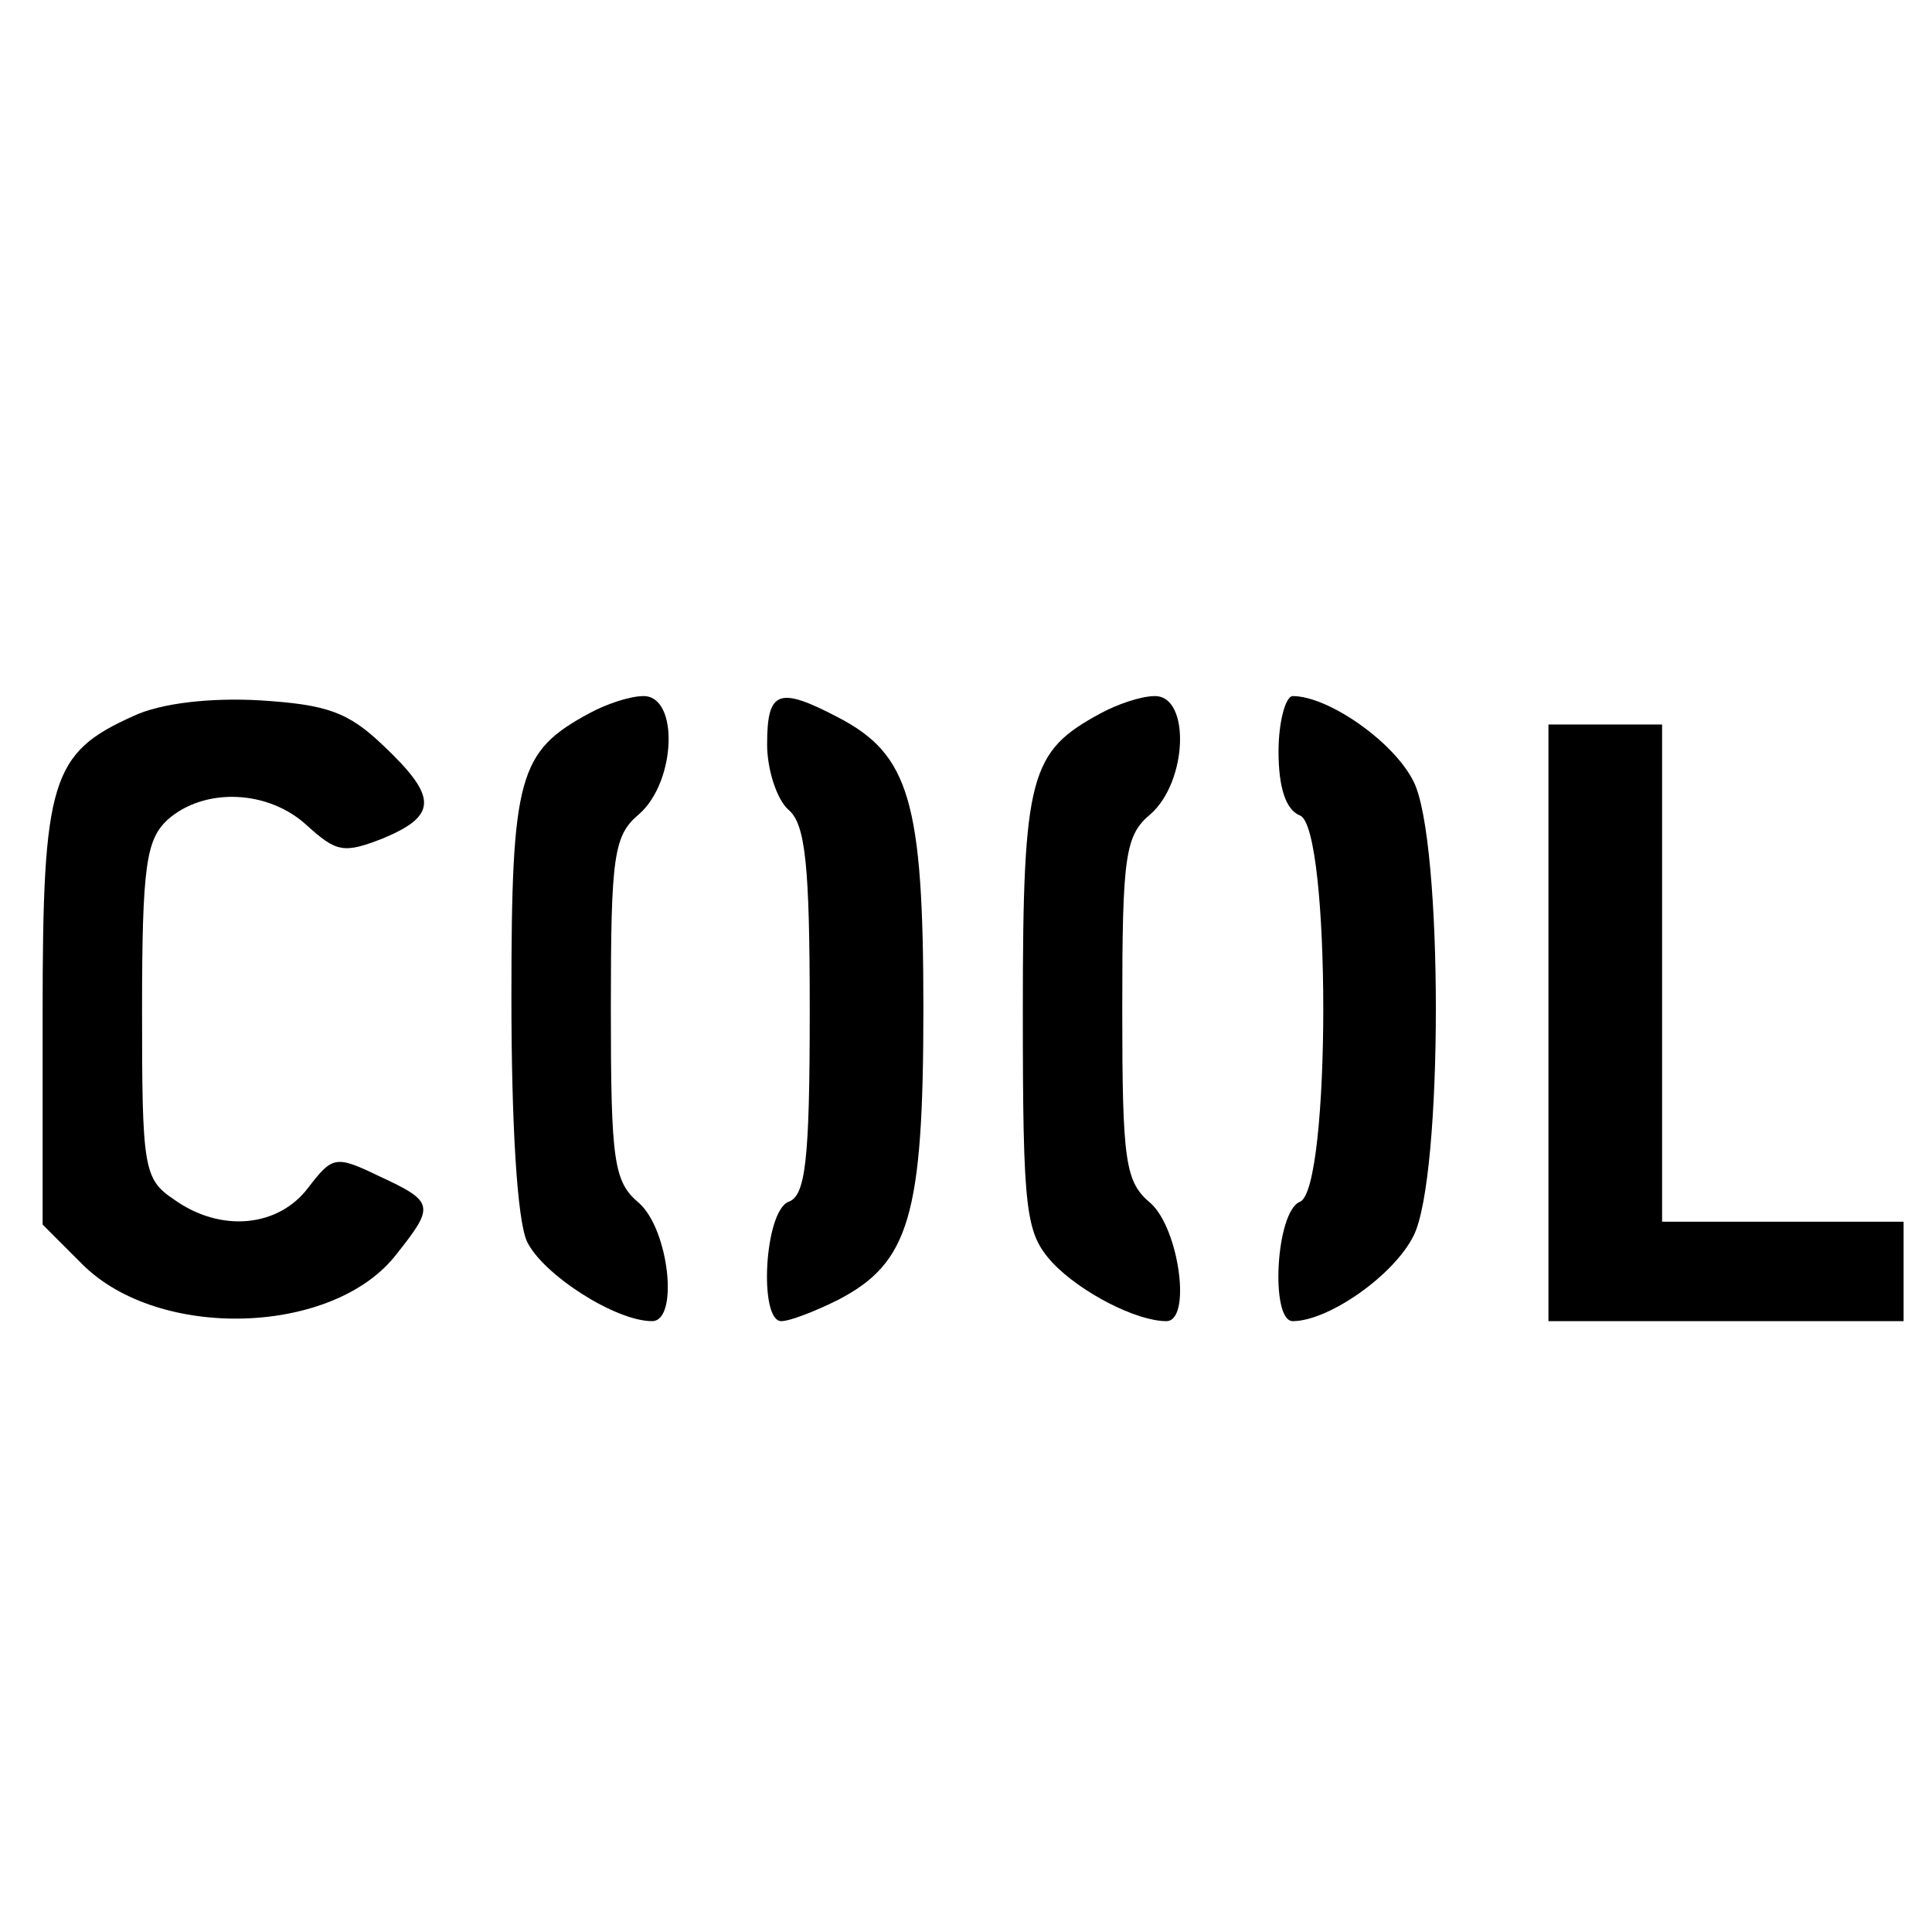
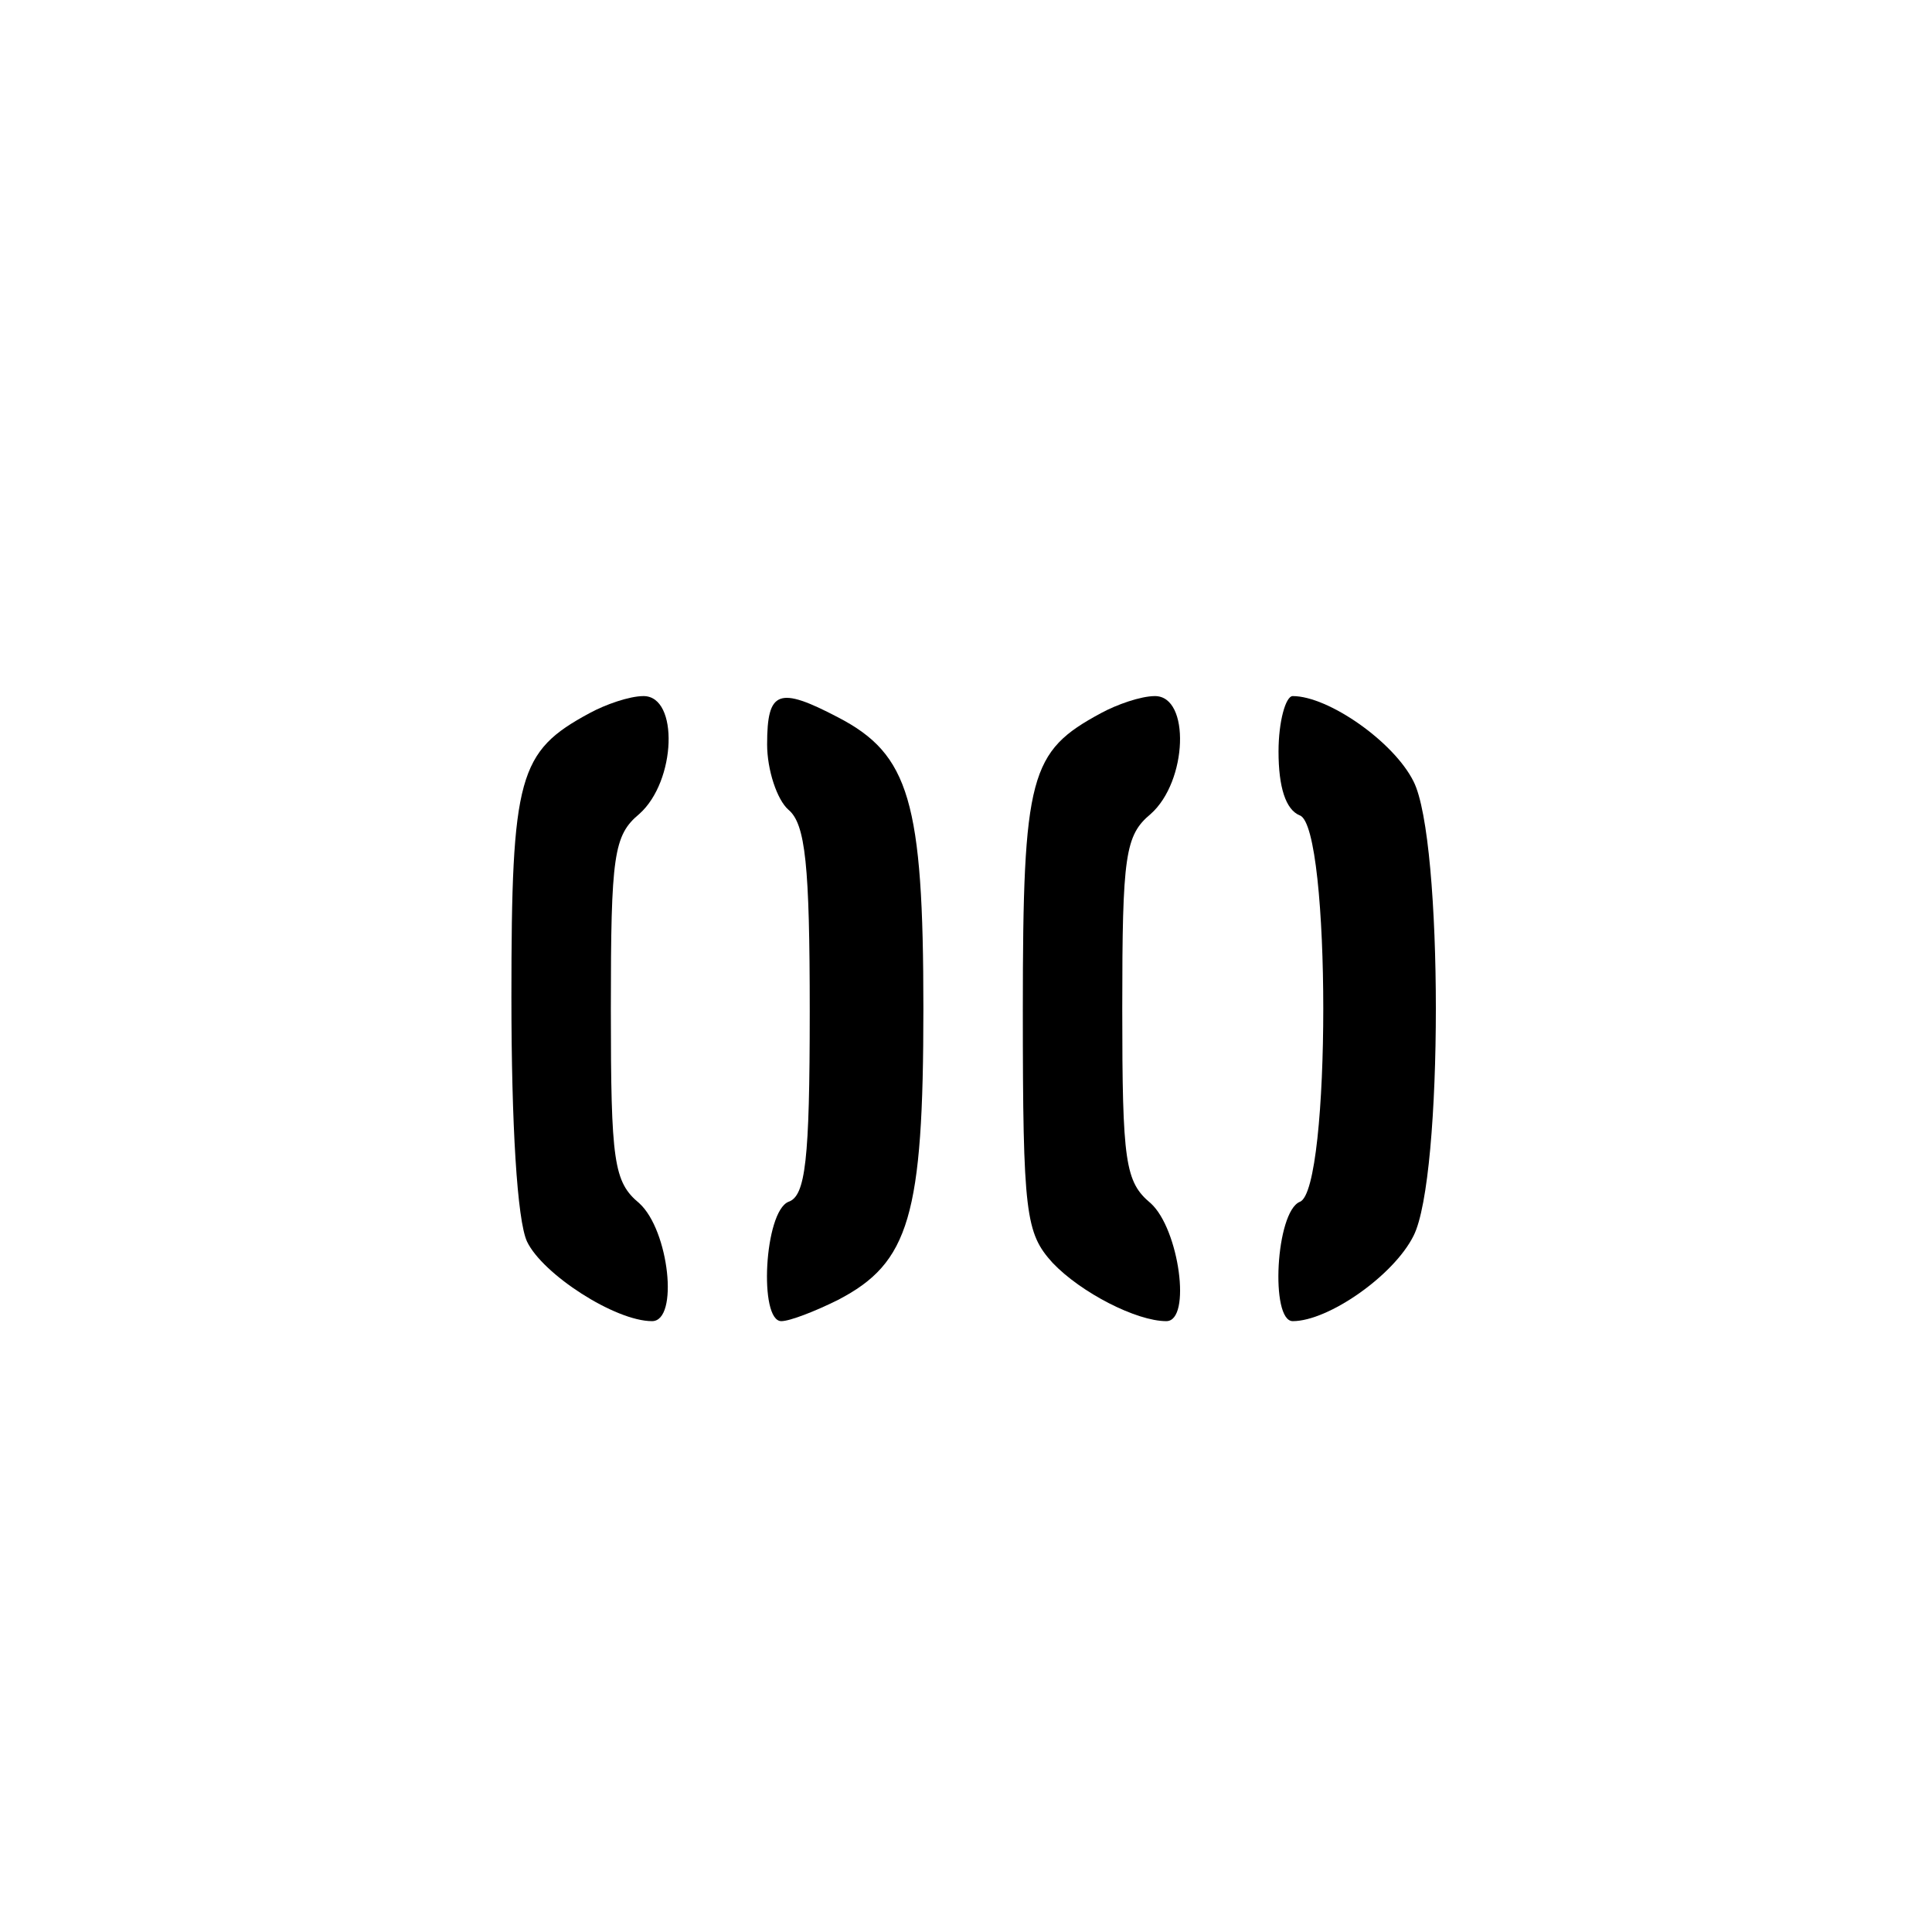
<svg xmlns="http://www.w3.org/2000/svg" version="1.0" width="136pt" height="136pt" viewBox="0 0 136 136" preserveAspectRatio="xMidYMid meet">
  <g transform="translate(0,136) scale(0.1,-0.1)" fill="#000000" stroke="none">
-     <path d="M94 856 c-58 -26 -64 -45 -64 -209 l0 -149 28 -28 c54 -54 177 -50 221 7 27 34 27 37 -12 55 -31 15 -33 14 -50 -8 -21 -28 -62 -32 -95 -8 -21 14 -22 23 -22 133 0 102 3 120 18 134 26 23 71 21 98 -4 21 -19 26 -20 54 -9 38 16 38 29 0 65 -25 24 -40 29 -87 32 -35 2 -70 -2 -89 -11z" />
    <path d="M415 858 c-50 -27 -55 -44 -55 -200 0 -89 4 -157 11 -172 11 -23 62 -56 88 -56 19 0 12 64 -9 83 -18 15 -20 29 -20 137 0 108 2 122 20 137 26 23 28 83 3 83 -10 0 -27 -6 -38 -12z" />
    <path d="M540 836 c0 -18 7 -39 15 -46 12 -10 15 -39 15 -142 0 -105 -3 -130 -15 -134 -17 -7 -21 -84 -5 -84 6 0 24 7 40 15 50 26 60 59 60 205 0 146 -10 179 -60 205 -42 22 -50 19 -50 -19z" />
    <path d="M775 858 c-50 -27 -55 -43 -55 -209 0 -144 2 -157 21 -178 20 -21 59 -41 80 -41 18 0 9 65 -11 83 -18 15 -20 29 -20 137 0 108 2 122 20 137 26 23 28 83 3 83 -10 0 -27 -6 -38 -12z" />
    <path d="M900 831 c0 -25 5 -41 15 -45 22 -8 22 -264 0 -272 -17 -7 -21 -84 -5 -84 25 0 71 32 85 60 21 41 21 279 0 320 -14 28 -60 60 -85 60 -5 0 -10 -18 -10 -39z" />
-     <path d="M1090 640 l0 -210 125 0 125 0 0 35 0 35 -85 0 -85 0 0 175 0 175 -40 0 -40 0 0 -210z" />
  </g>
</svg>